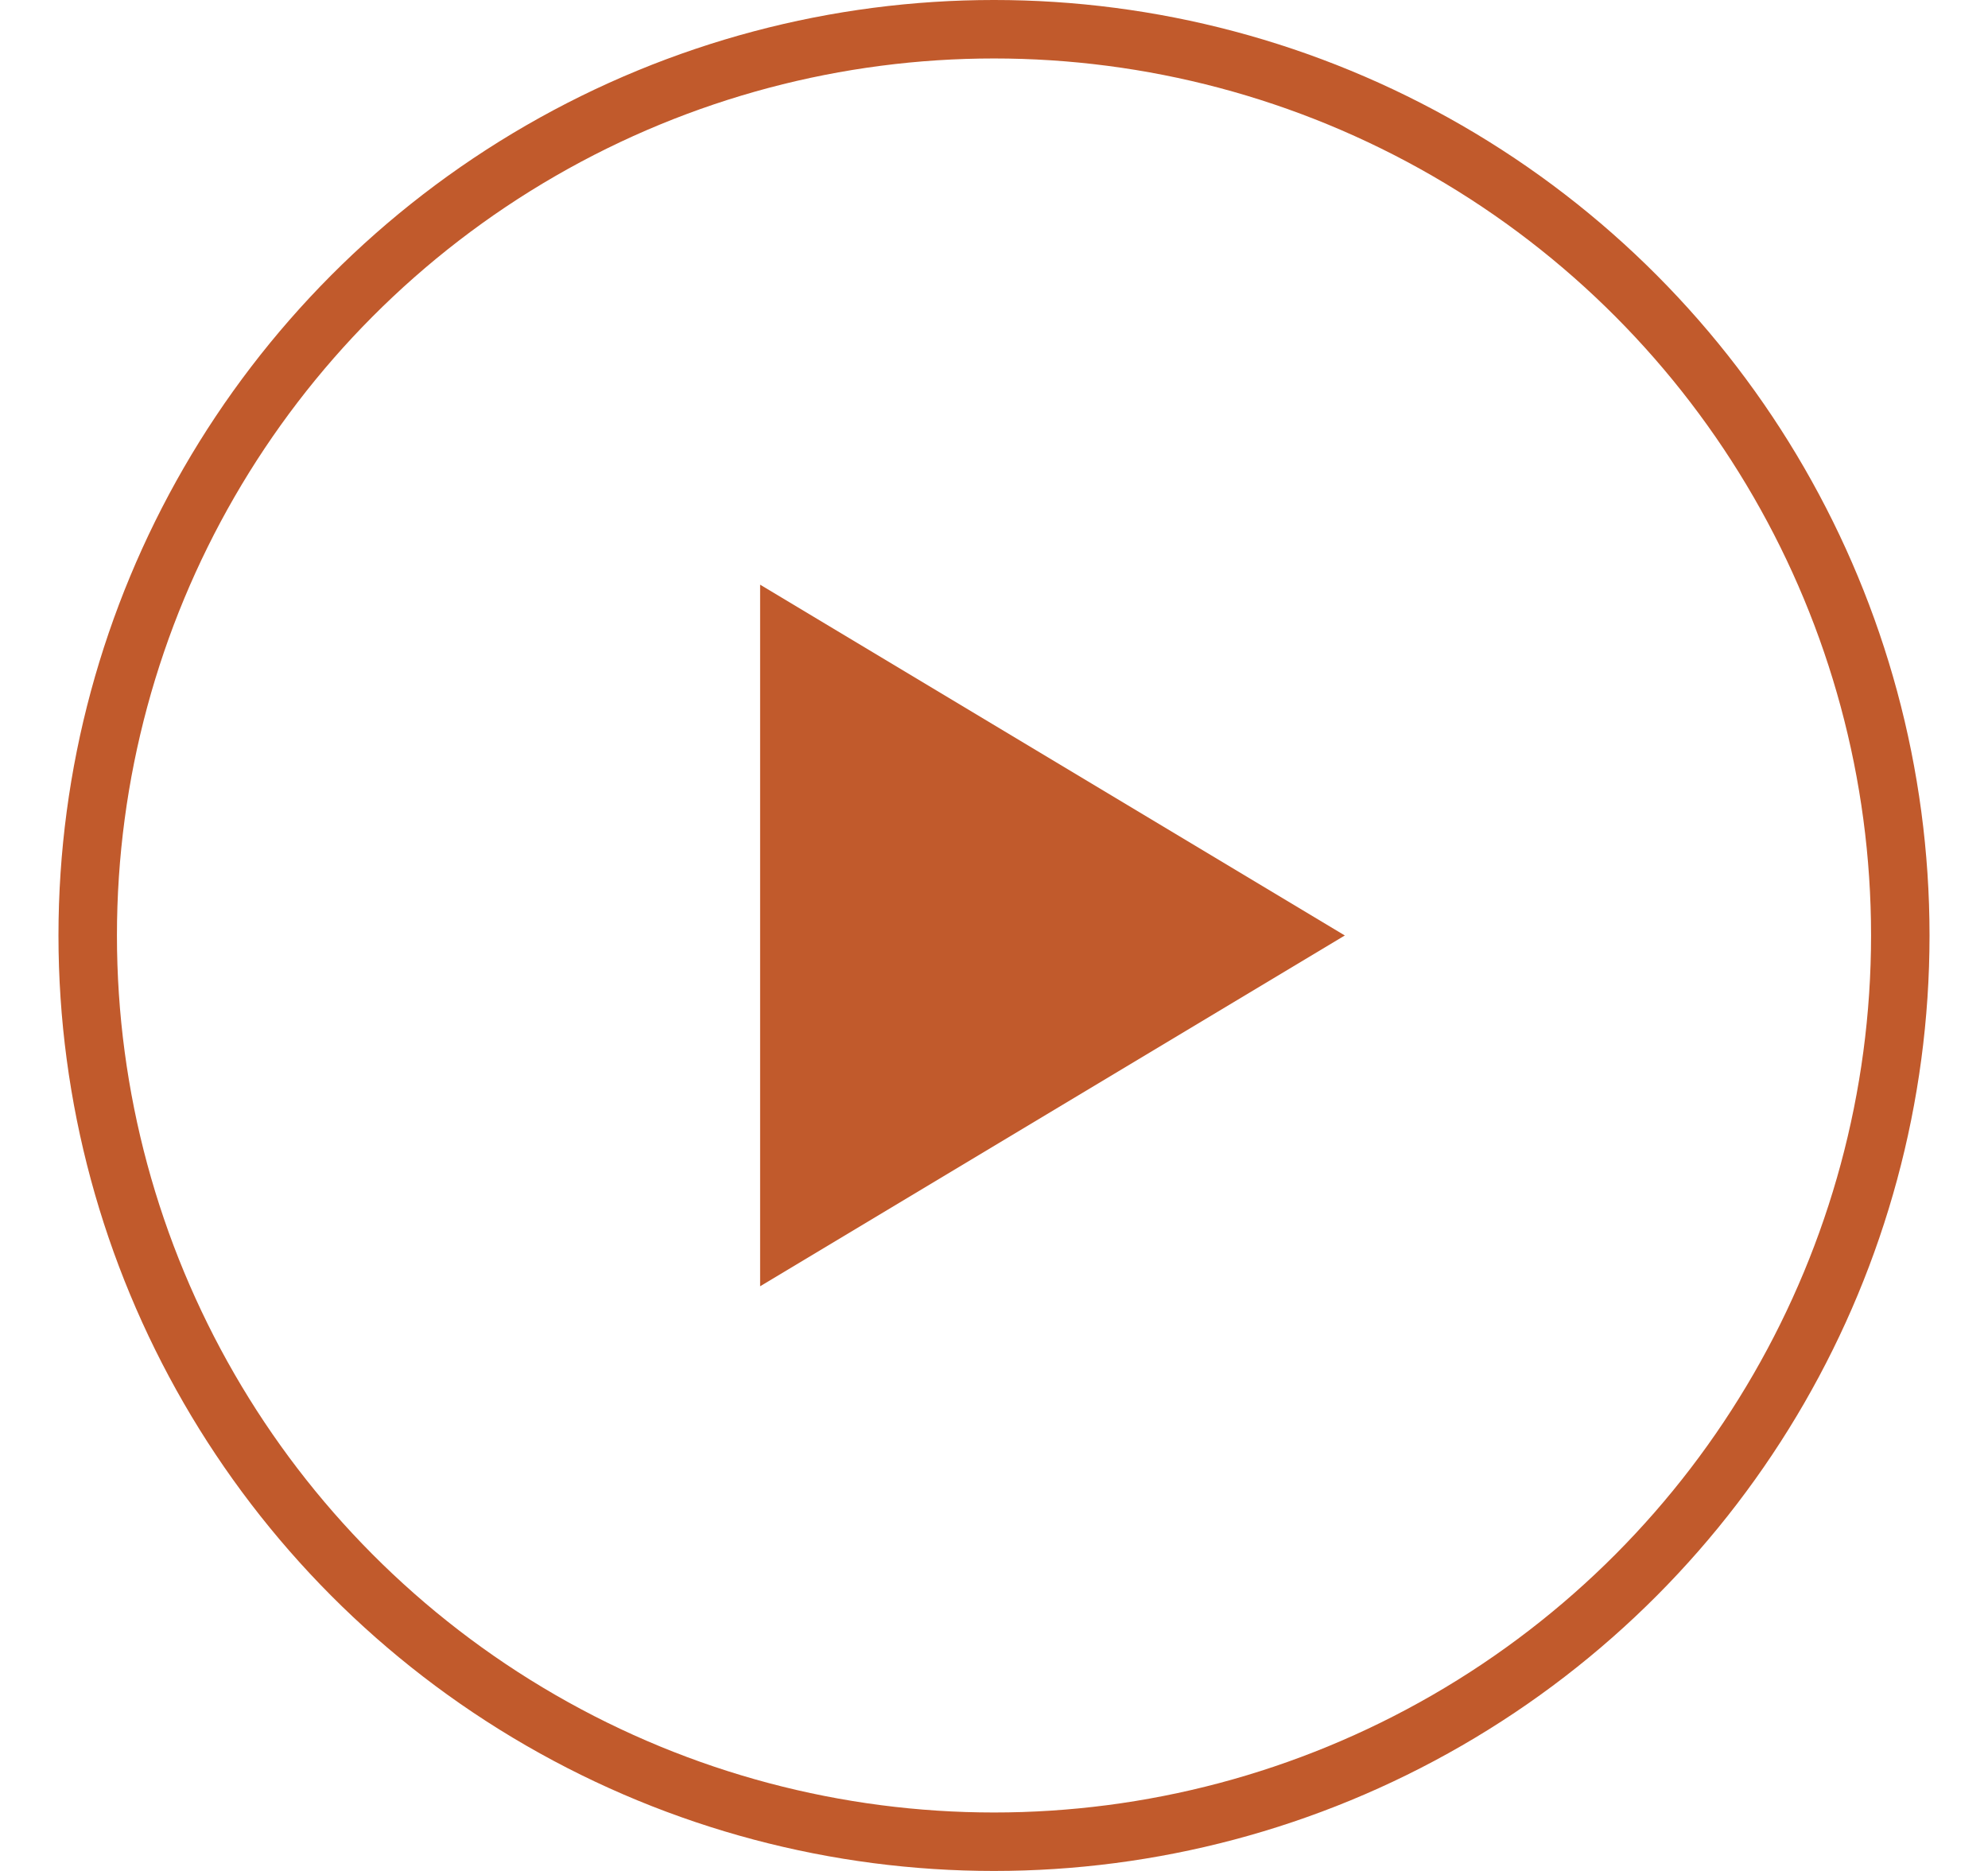
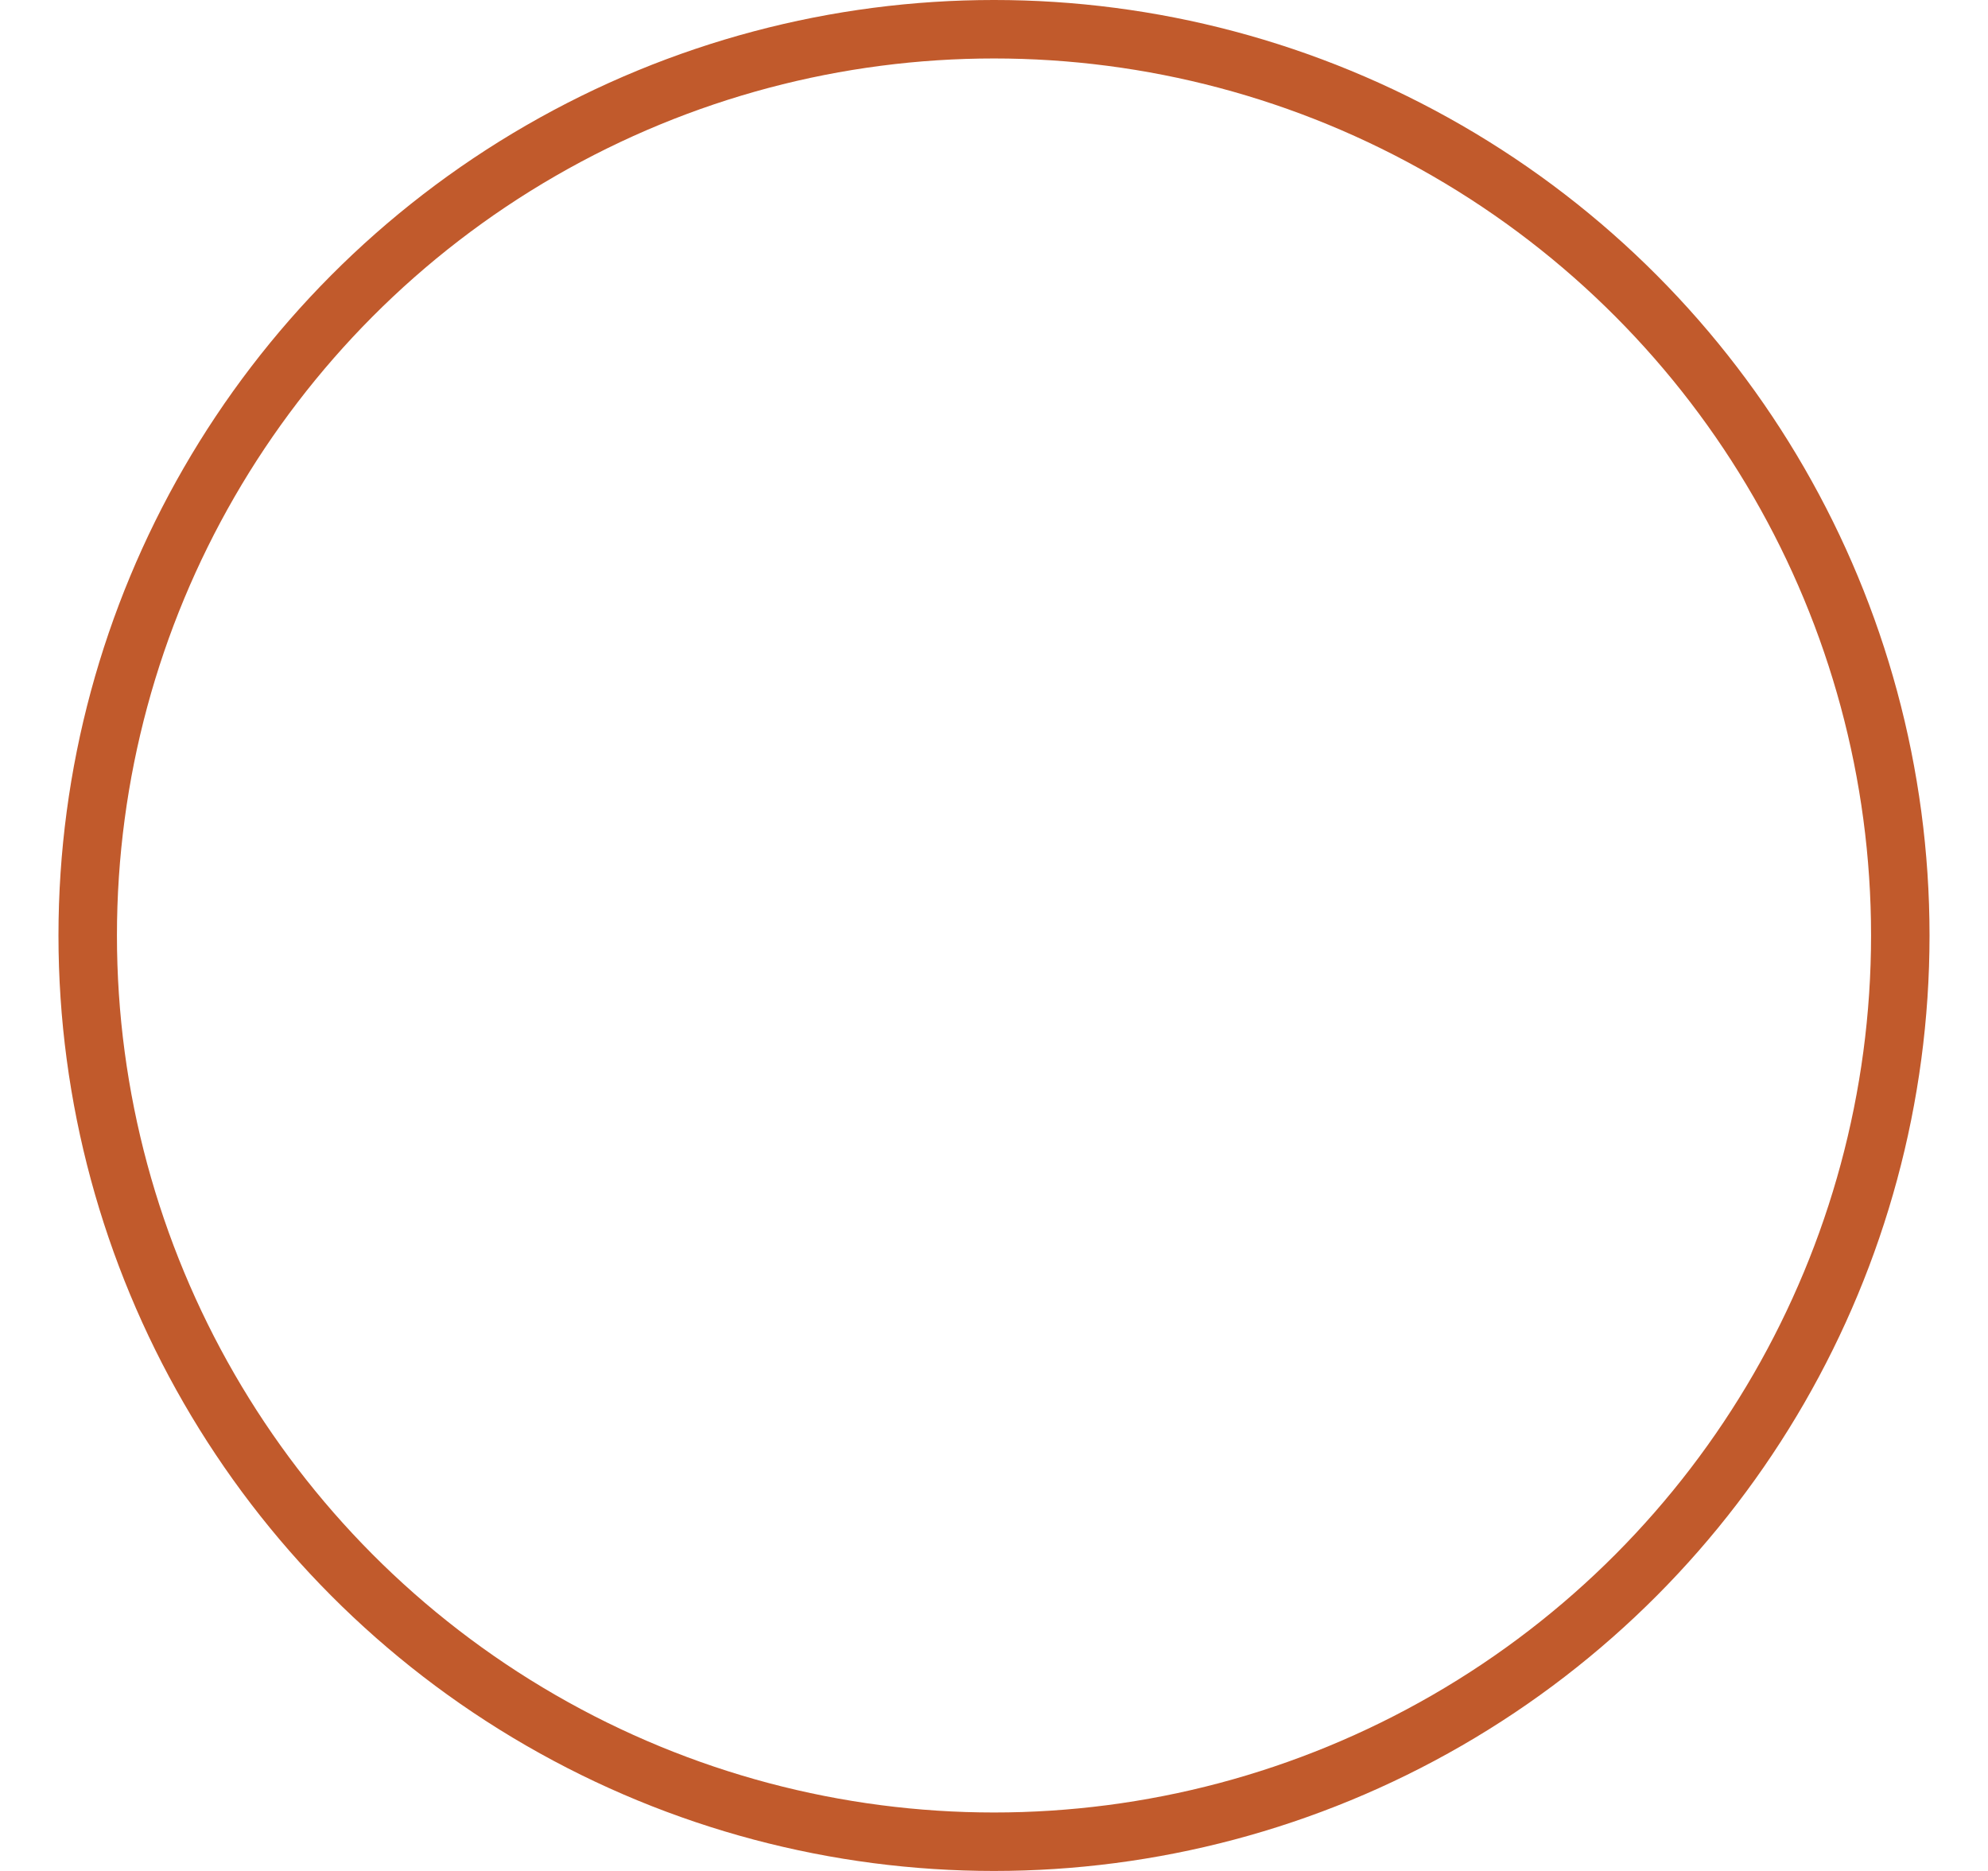
<svg xmlns="http://www.w3.org/2000/svg" width="34" height="32" viewBox="0 0 34 32">
  <circle cx="17" cy="16" r="15.5" fill="none" stroke="#C15A2C" stroke-width="1" />
-   <polygon points="13,10 23,16 13,22" fill="#C15A2C" />
</svg>